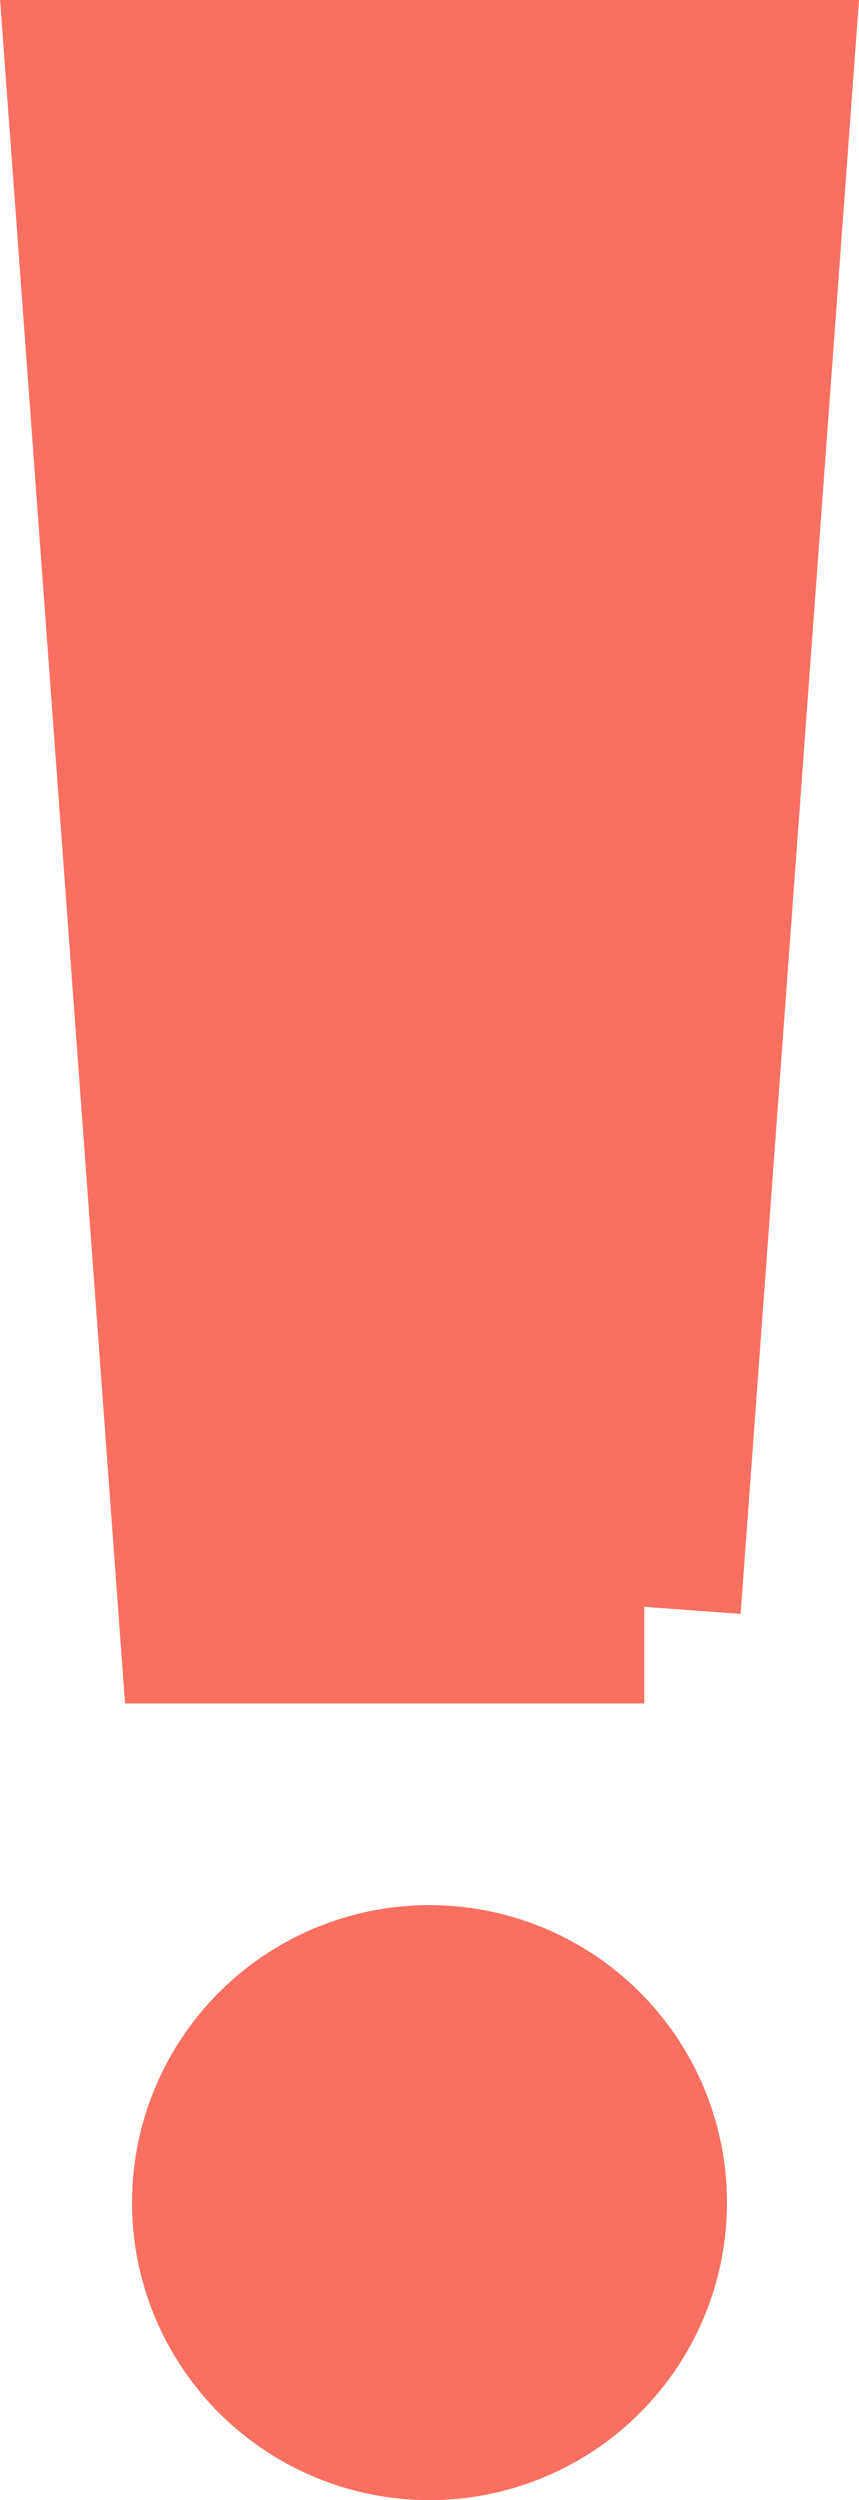
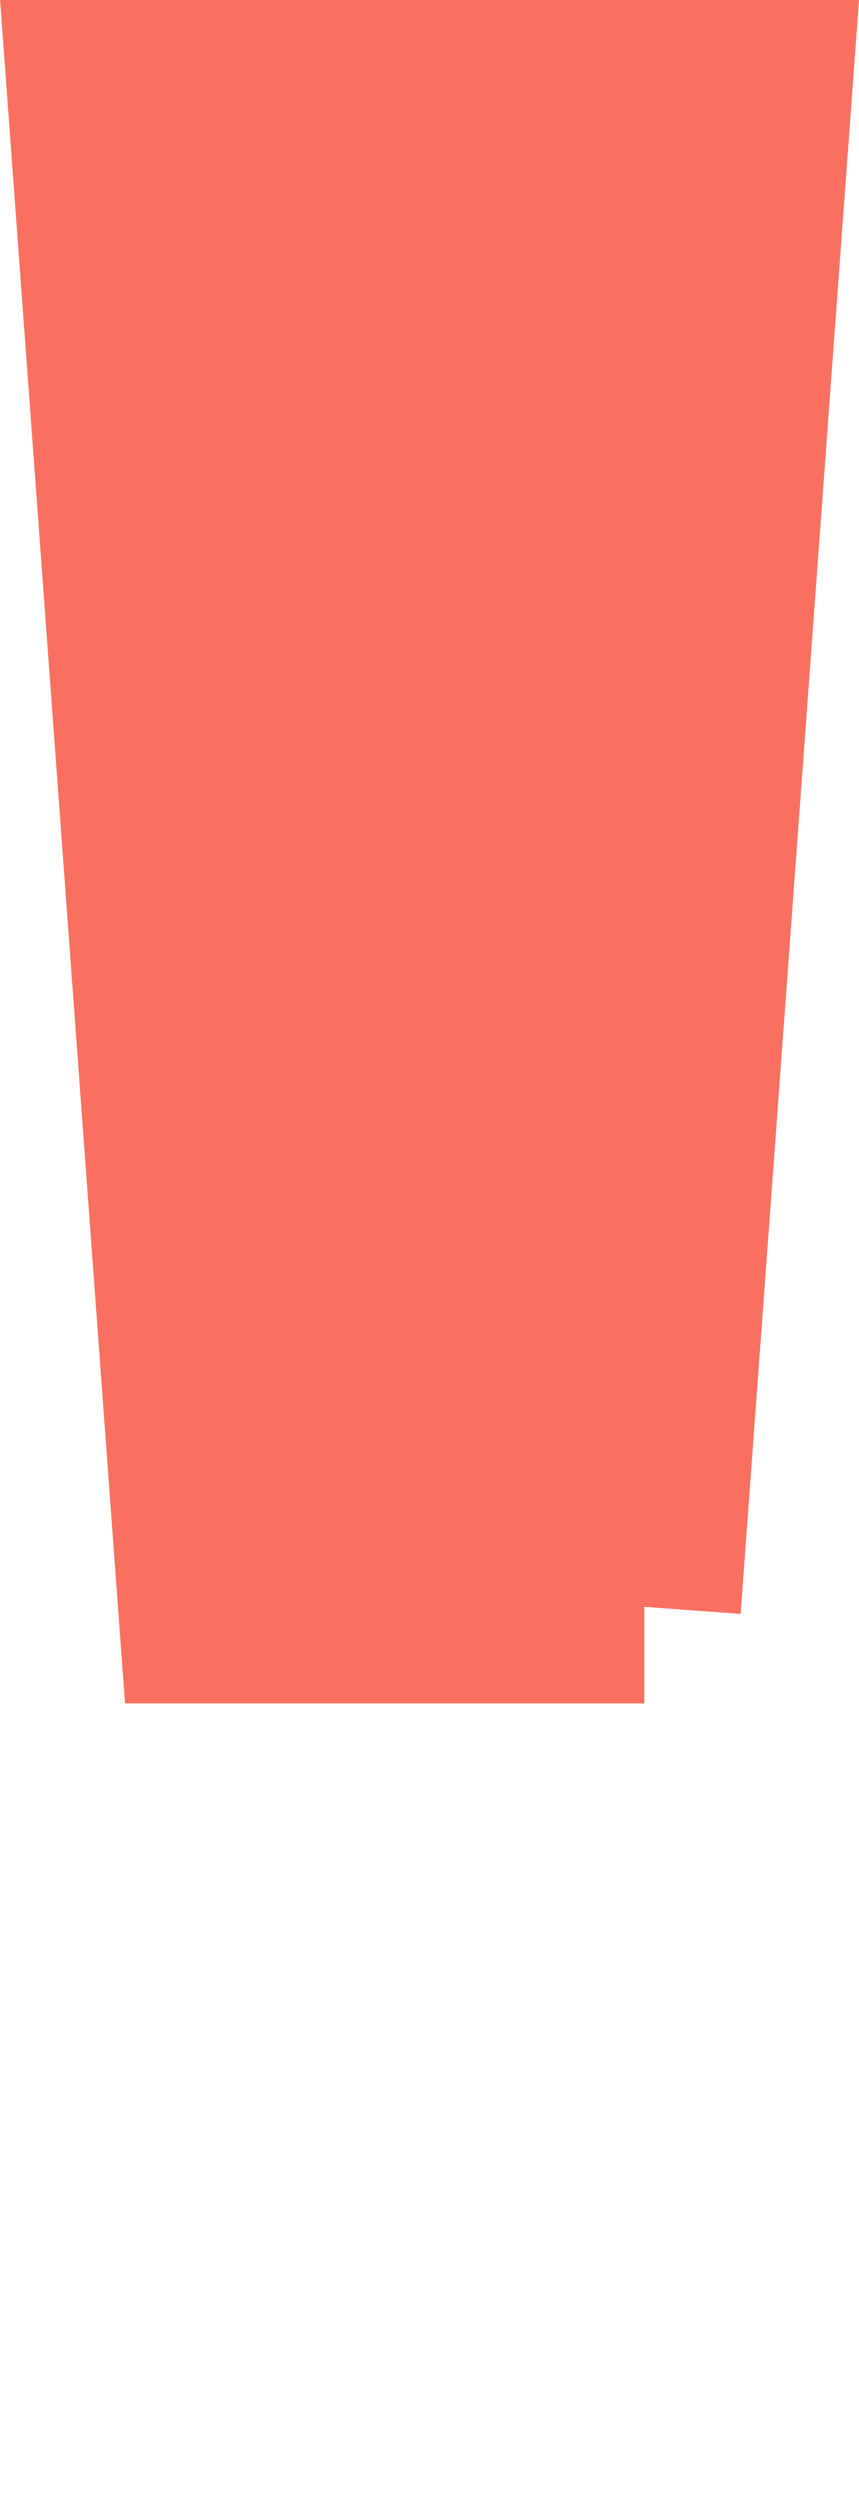
<svg xmlns="http://www.w3.org/2000/svg" version="1.1" id="Layer_1" x="0" y="0" viewBox="0 0 8.894 25.882" style="enable-background:new 0 0 8.894 25.882" xml:space="preserve">
  <style>.st0{fill:#f97060;stroke:#f97060;stroke-width:2;stroke-miterlimit:10}</style>
  <g id="Group_2775" transform="translate(451.037 720.655)">
-     <circle id="Ellipse_1986" class="st0" cx="-446.59" cy="-697.852" r="2.08" />
    <path id="Path_2254" class="st0" d="M-444.366-704.02h-4.447l-1.147-15.635h6.741l-1.147 15.635z" />
  </g>
</svg>